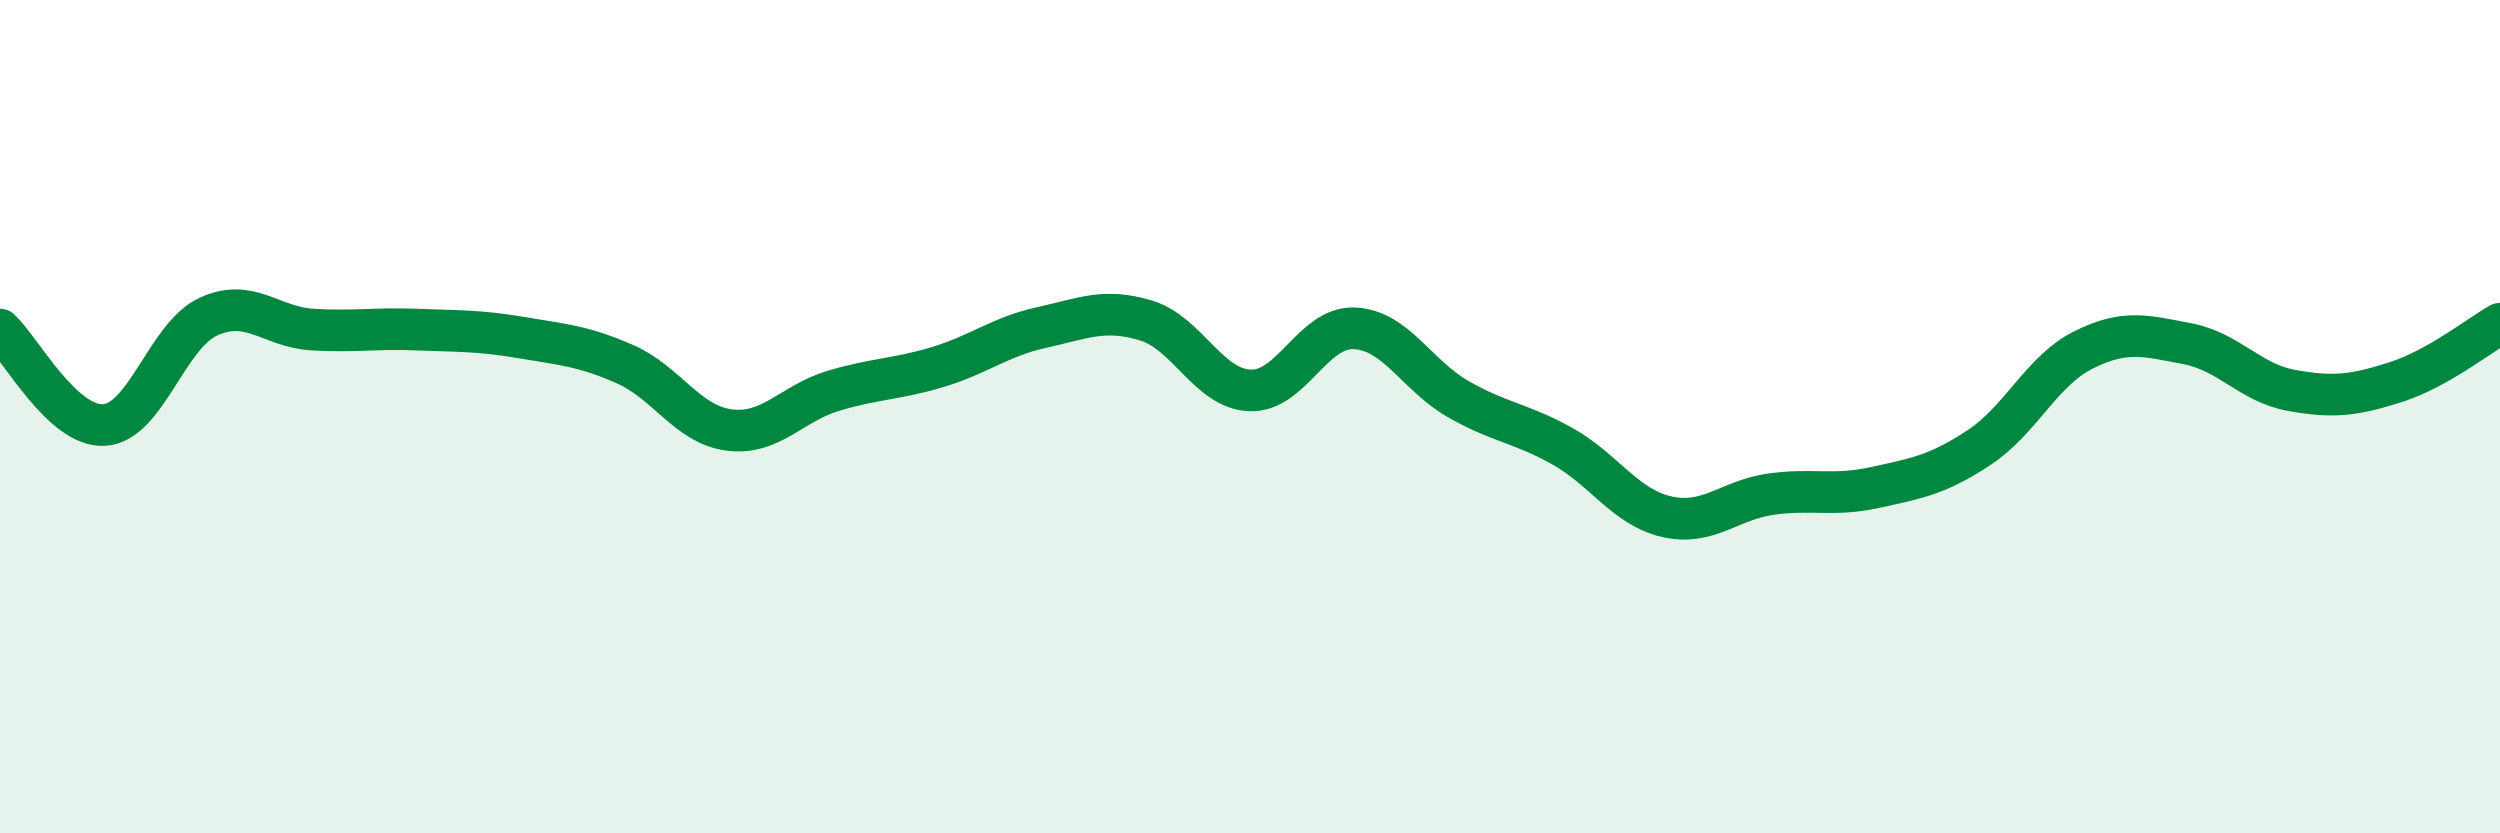
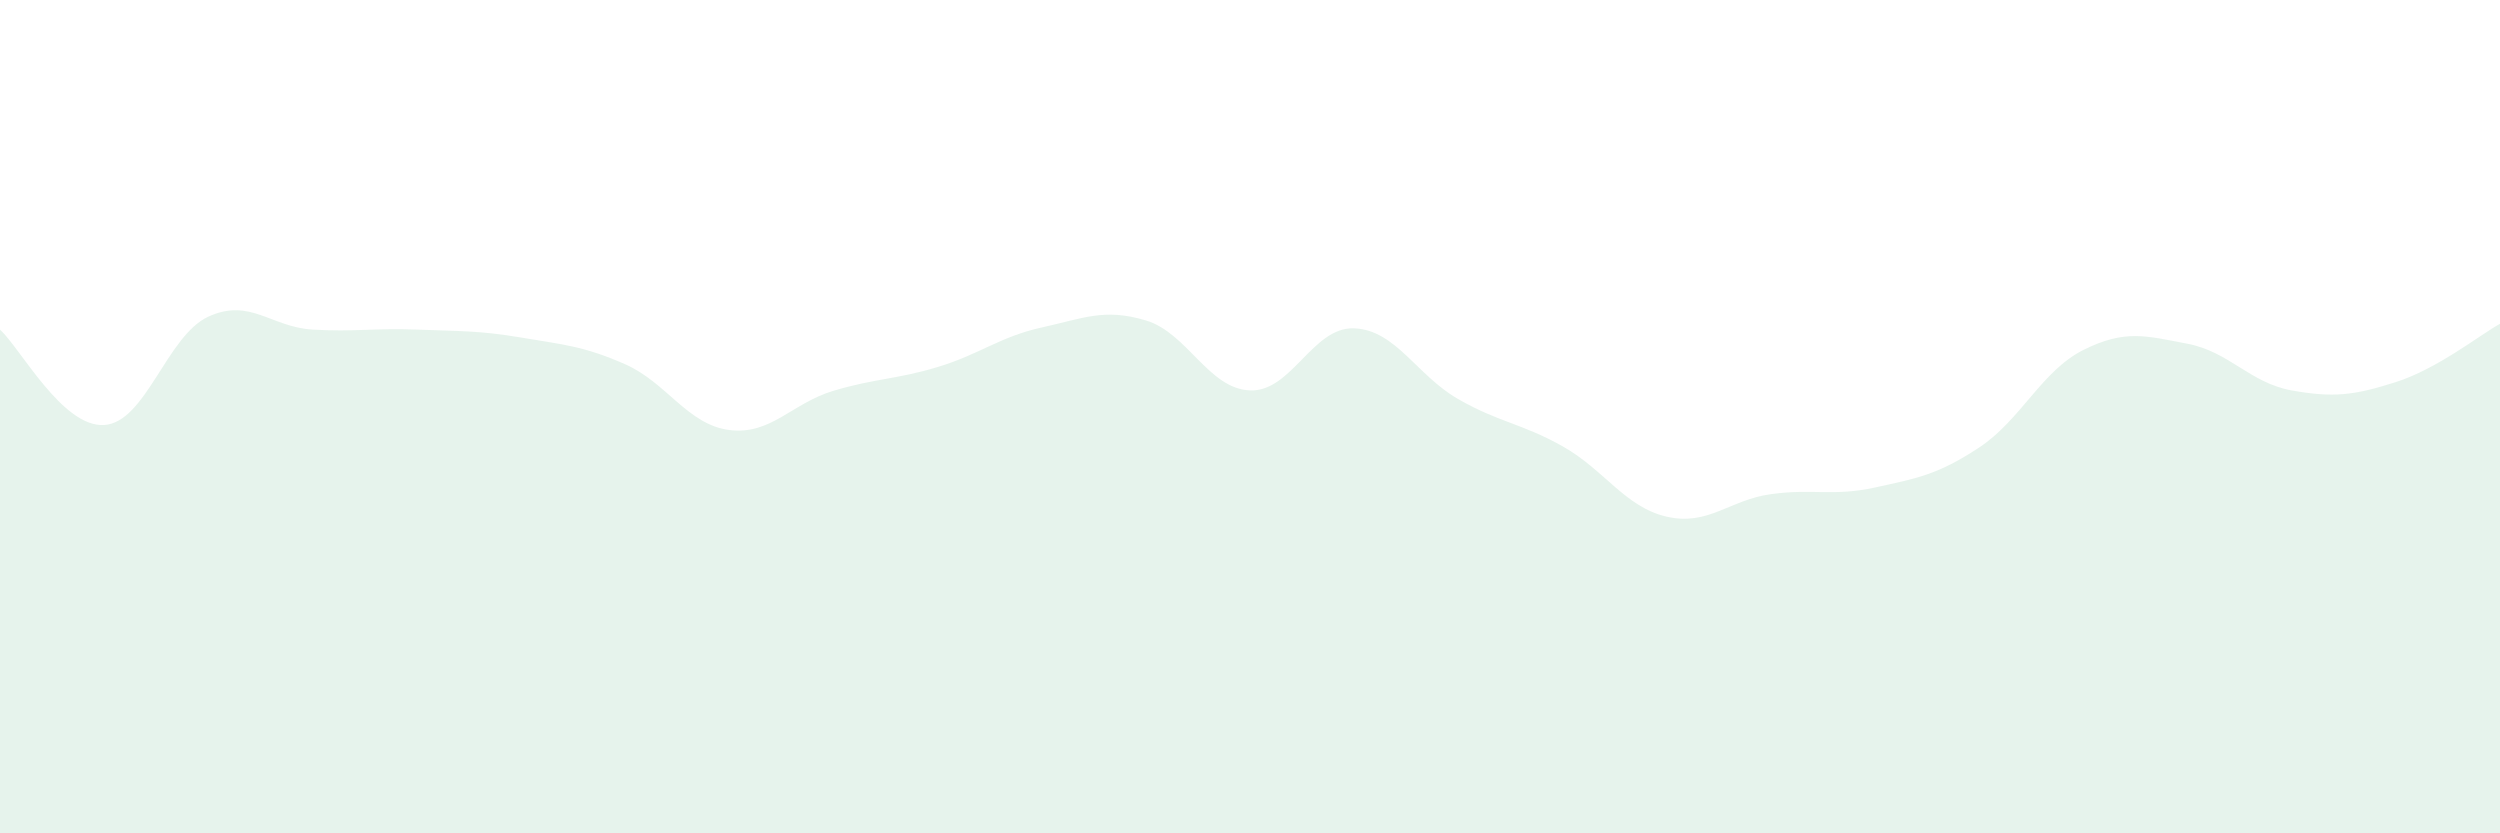
<svg xmlns="http://www.w3.org/2000/svg" width="60" height="20" viewBox="0 0 60 20">
  <path d="M 0,7.91 C 0.5,8.37 1.5,10.26 2.5,10.2 C 3.5,10.14 4,8.06 5,7.6 C 6,7.14 6.5,7.85 7.5,7.91 C 8.5,7.97 9,7.87 10,7.91 C 11,7.95 11.5,7.93 12.5,8.1 C 13.5,8.27 14,8.3 15,8.74 C 16,9.18 16.5,10.19 17.5,10.32 C 18.5,10.45 19,9.68 20,9.38 C 21,9.08 21.5,9.11 22.5,8.81 C 23.5,8.51 24,8.08 25,7.86 C 26,7.64 26.5,7.39 27.5,7.69 C 28.5,7.99 29,9.33 30,9.37 C 31,9.41 31.5,7.84 32.5,7.88 C 33.5,7.92 34,9.01 35,9.58 C 36,10.15 36.5,10.15 37.5,10.71 C 38.5,11.27 39,12.17 40,12.4 C 41,12.63 41.5,12 42.5,11.86 C 43.5,11.72 44,11.92 45,11.7 C 46,11.48 46.5,11.4 47.5,10.74 C 48.5,10.08 49,8.9 50,8.4 C 51,7.9 51.5,8.06 52.5,8.25 C 53.5,8.44 54,9.19 55,9.37 C 56,9.55 56.5,9.49 57.5,9.17 C 58.5,8.85 59.5,8.05 60,7.77L60 20L0 20Z" fill="#008740" opacity="0.1" stroke-linecap="round" stroke-linejoin="round" />
-   <path d="M 0,7.91 C 0.5,8.37 1.5,10.26 2.5,10.2 C 3.5,10.14 4,8.06 5,7.6 C 6,7.14 6.5,7.85 7.5,7.91 C 8.5,7.97 9,7.87 10,7.91 C 11,7.95 11.5,7.93 12.5,8.1 C 13.5,8.27 14,8.3 15,8.74 C 16,9.18 16.5,10.19 17.5,10.32 C 18.5,10.45 19,9.68 20,9.38 C 21,9.08 21.5,9.11 22.5,8.81 C 23.5,8.51 24,8.08 25,7.86 C 26,7.64 26.5,7.39 27.5,7.69 C 28.5,7.99 29,9.33 30,9.37 C 31,9.41 31.5,7.84 32.5,7.88 C 33.5,7.92 34,9.01 35,9.58 C 36,10.15 36.5,10.15 37.5,10.71 C 38.5,11.27 39,12.17 40,12.4 C 41,12.63 41.5,12 42.5,11.86 C 43.5,11.72 44,11.92 45,11.7 C 46,11.48 46.5,11.4 47.5,10.74 C 48.5,10.08 49,8.9 50,8.4 C 51,7.9 51.5,8.06 52.5,8.25 C 53.5,8.44 54,9.19 55,9.37 C 56,9.55 56.5,9.49 57.5,9.17 C 58.5,8.85 59.5,8.05 60,7.77" stroke="#008740" stroke-width="1" fill="none" stroke-linecap="round" stroke-linejoin="round" />
</svg>